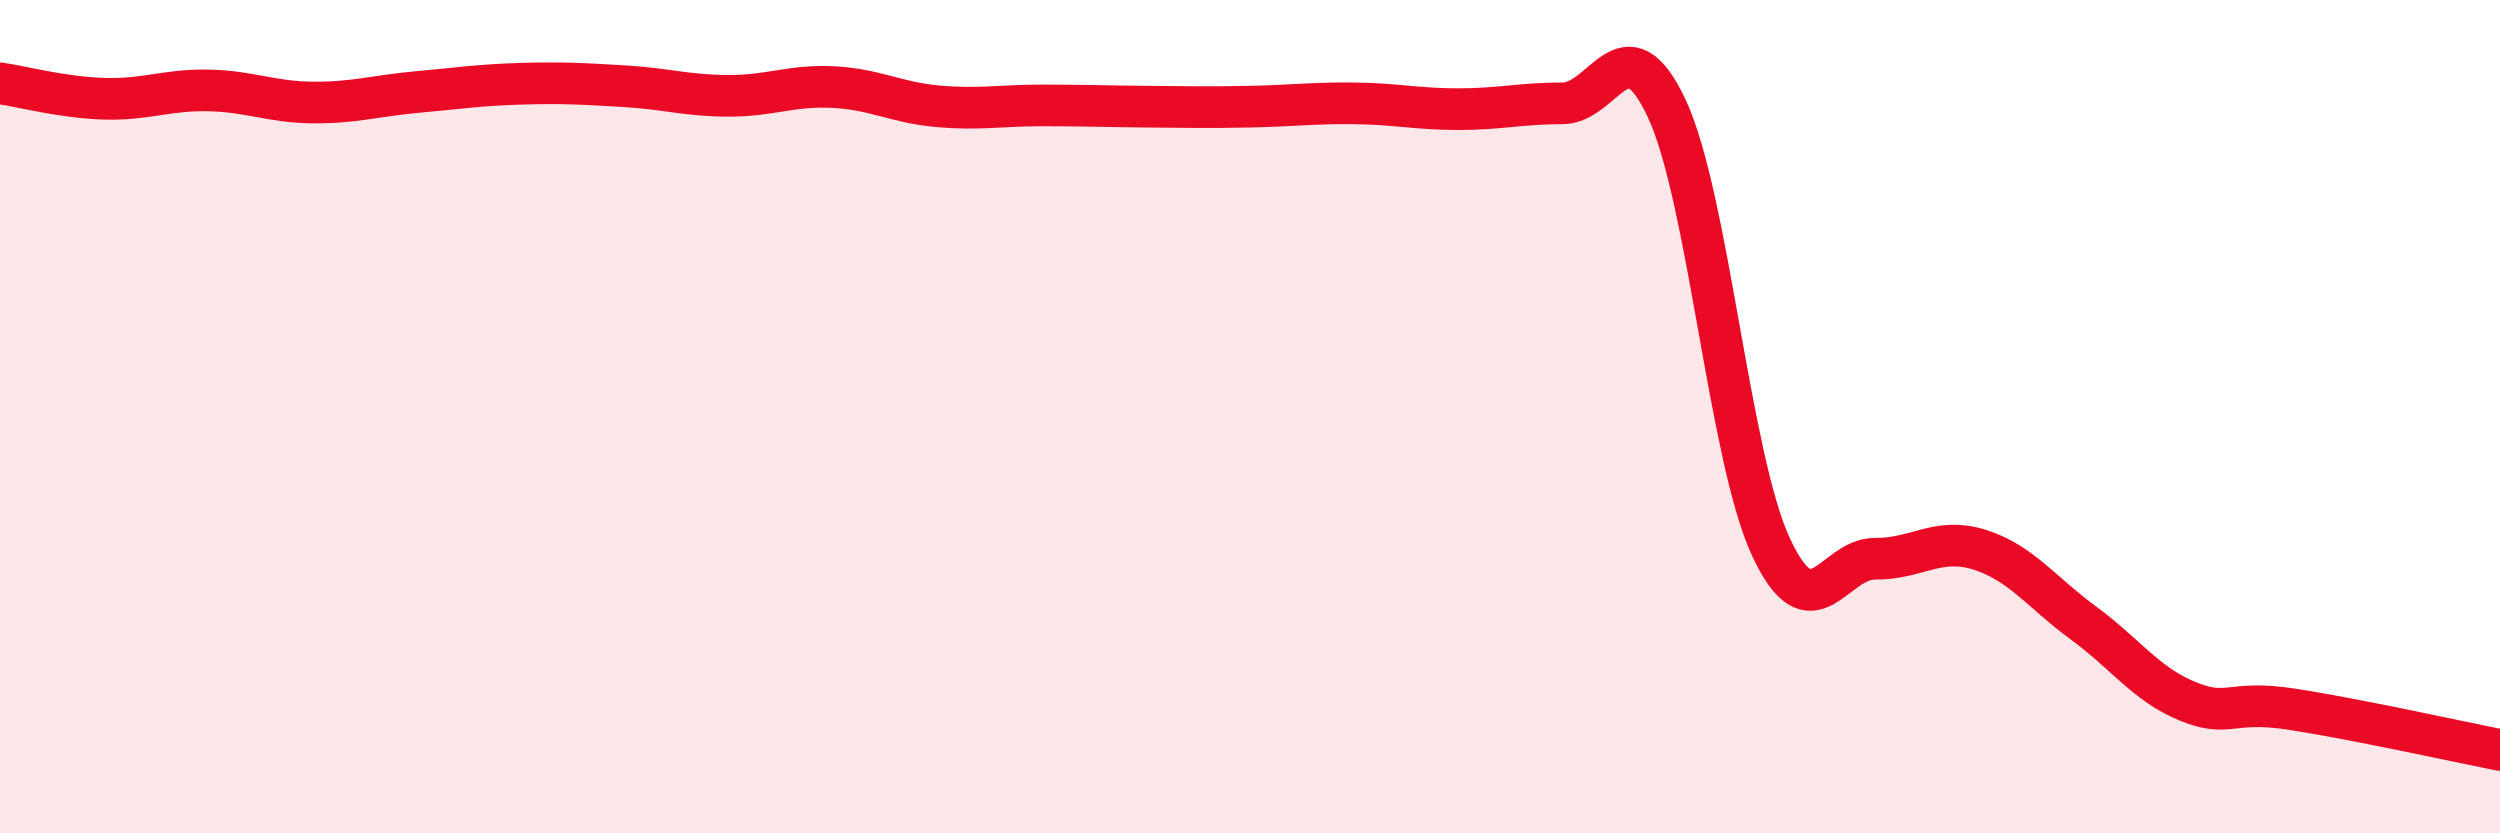
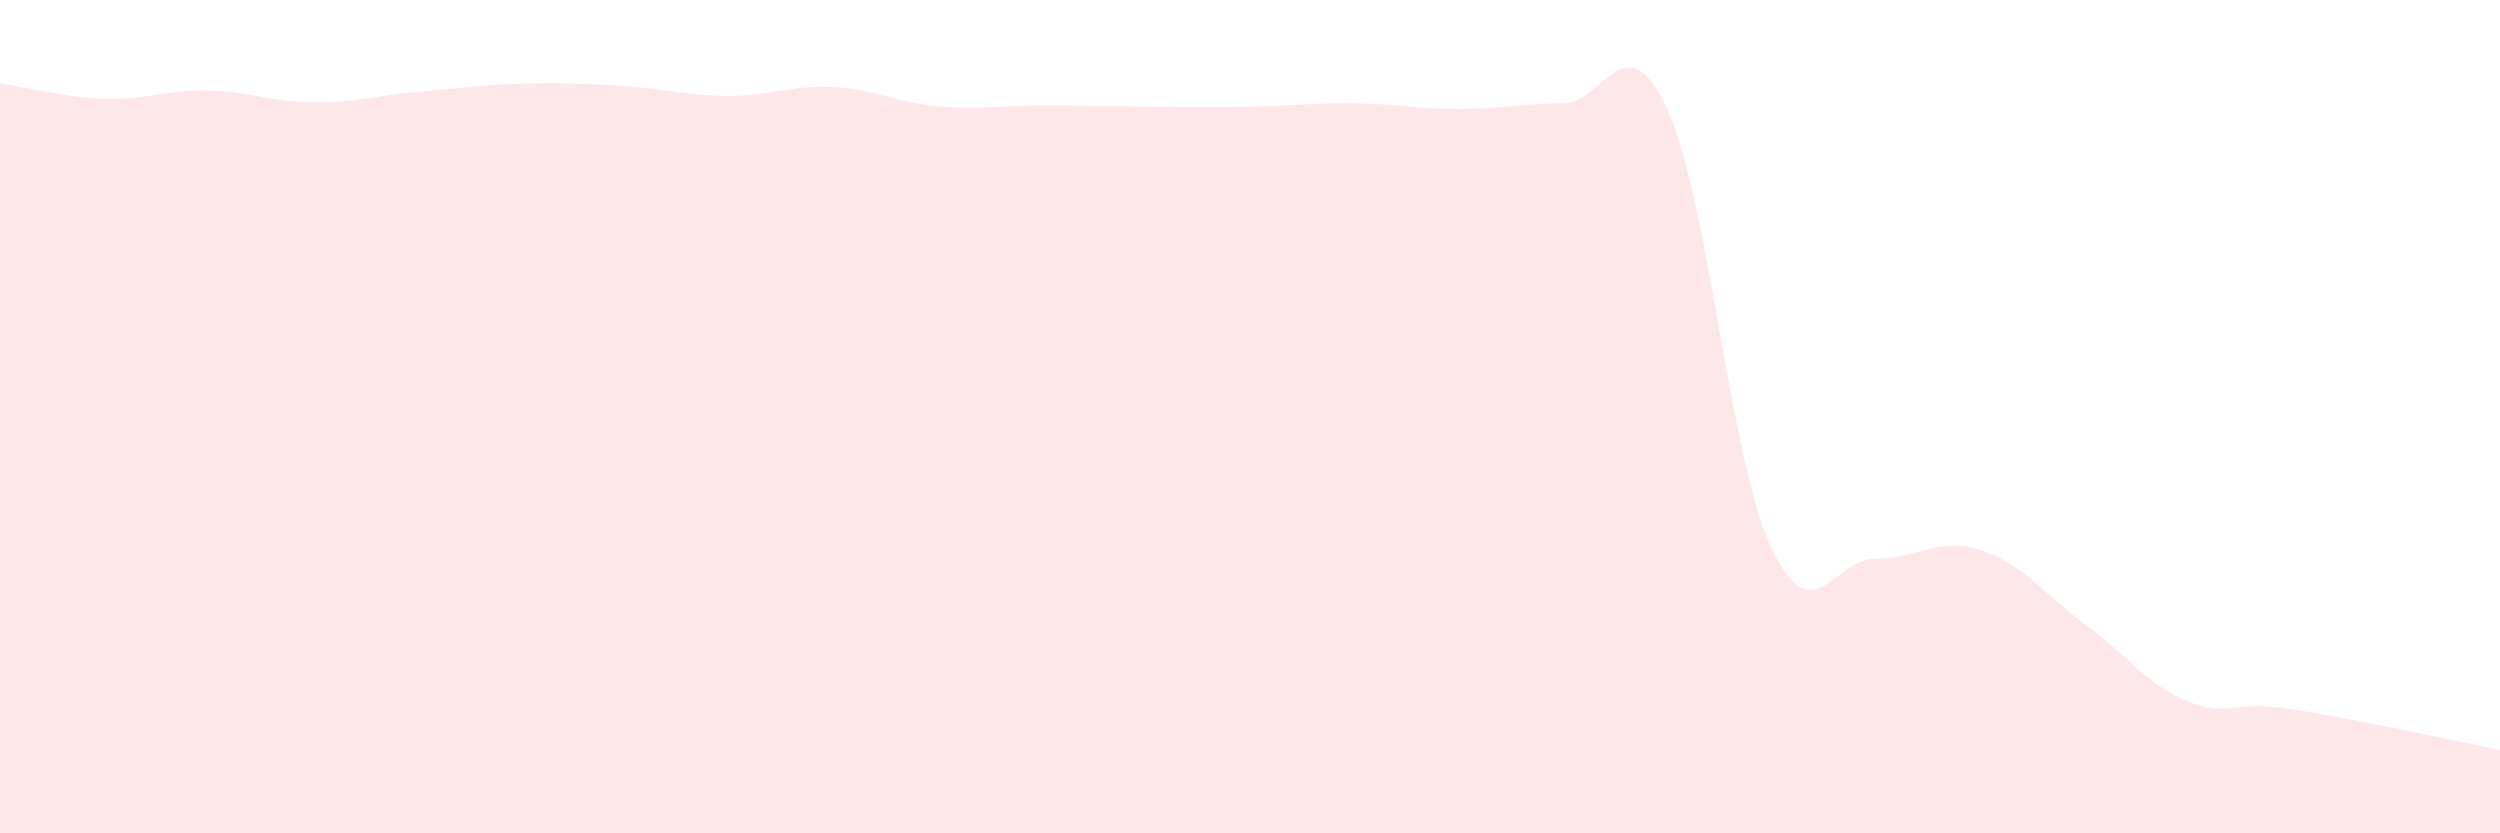
<svg xmlns="http://www.w3.org/2000/svg" width="60" height="20" viewBox="0 0 60 20">
  <path d="M 0,2 C 0.5,2.07 1.5,2.34 2.5,2.37 C 3.5,2.4 4,2.15 5,2.17 C 6,2.19 6.5,2.45 7.5,2.46 C 8.5,2.47 9,2.3 10,2.21 C 11,2.12 11.5,2.04 12.5,2.01 C 13.5,1.98 14,2.01 15,2.07 C 16,2.13 16.5,2.3 17.5,2.3 C 18.5,2.3 19,2.04 20,2.09 C 21,2.14 21.5,2.46 22.5,2.55 C 23.5,2.64 24,2.53 25,2.53 C 26,2.53 26.5,2.55 27.5,2.56 C 28.5,2.57 29,2.58 30,2.56 C 31,2.54 31.5,2.47 32.5,2.48 C 33.5,2.49 34,2.62 35,2.62 C 36,2.62 36.5,2.48 37.5,2.48 C 38.5,2.48 39,0.47 40,2.6 C 41,4.73 41.5,10.96 42.5,13.12 C 43.5,15.28 44,13.4 45,13.41 C 46,13.42 46.5,12.88 47.5,13.19 C 48.5,13.5 49,14.22 50,14.95 C 51,15.68 51.5,16.42 52.5,16.83 C 53.5,17.24 53.5,16.79 55,17.02 C 56.5,17.25 59,17.8 60,18L60 20L0 20Z" fill="#EB0A25" opacity="0.1" stroke-linecap="round" stroke-linejoin="round" />
-   <path d="M 0,2 C 0.5,2.07 1.5,2.34 2.5,2.37 C 3.5,2.4 4,2.15 5,2.17 C 6,2.19 6.5,2.45 7.5,2.46 C 8.5,2.47 9,2.3 10,2.21 C 11,2.12 11.5,2.04 12.5,2.01 C 13.5,1.98 14,2.01 15,2.07 C 16,2.13 16.5,2.3 17.5,2.3 C 18.5,2.3 19,2.04 20,2.09 C 21,2.14 21.5,2.46 22.5,2.55 C 23.5,2.64 24,2.53 25,2.53 C 26,2.53 26.5,2.55 27.5,2.56 C 28.5,2.57 29,2.58 30,2.56 C 31,2.54 31.5,2.47 32.5,2.48 C 33.5,2.49 34,2.62 35,2.62 C 36,2.62 36.5,2.48 37.5,2.48 C 38.5,2.48 39,0.47 40,2.6 C 41,4.73 41.5,10.96 42.5,13.12 C 43.5,15.28 44,13.4 45,13.41 C 46,13.42 46.5,12.88 47.5,13.19 C 48.5,13.5 49,14.22 50,14.95 C 51,15.68 51.5,16.42 52.5,16.83 C 53.5,17.24 53.5,16.79 55,17.02 C 56.5,17.25 59,17.8 60,18" stroke="#EB0A25" stroke-width="1" fill="none" stroke-linecap="round" stroke-linejoin="round" />
</svg>